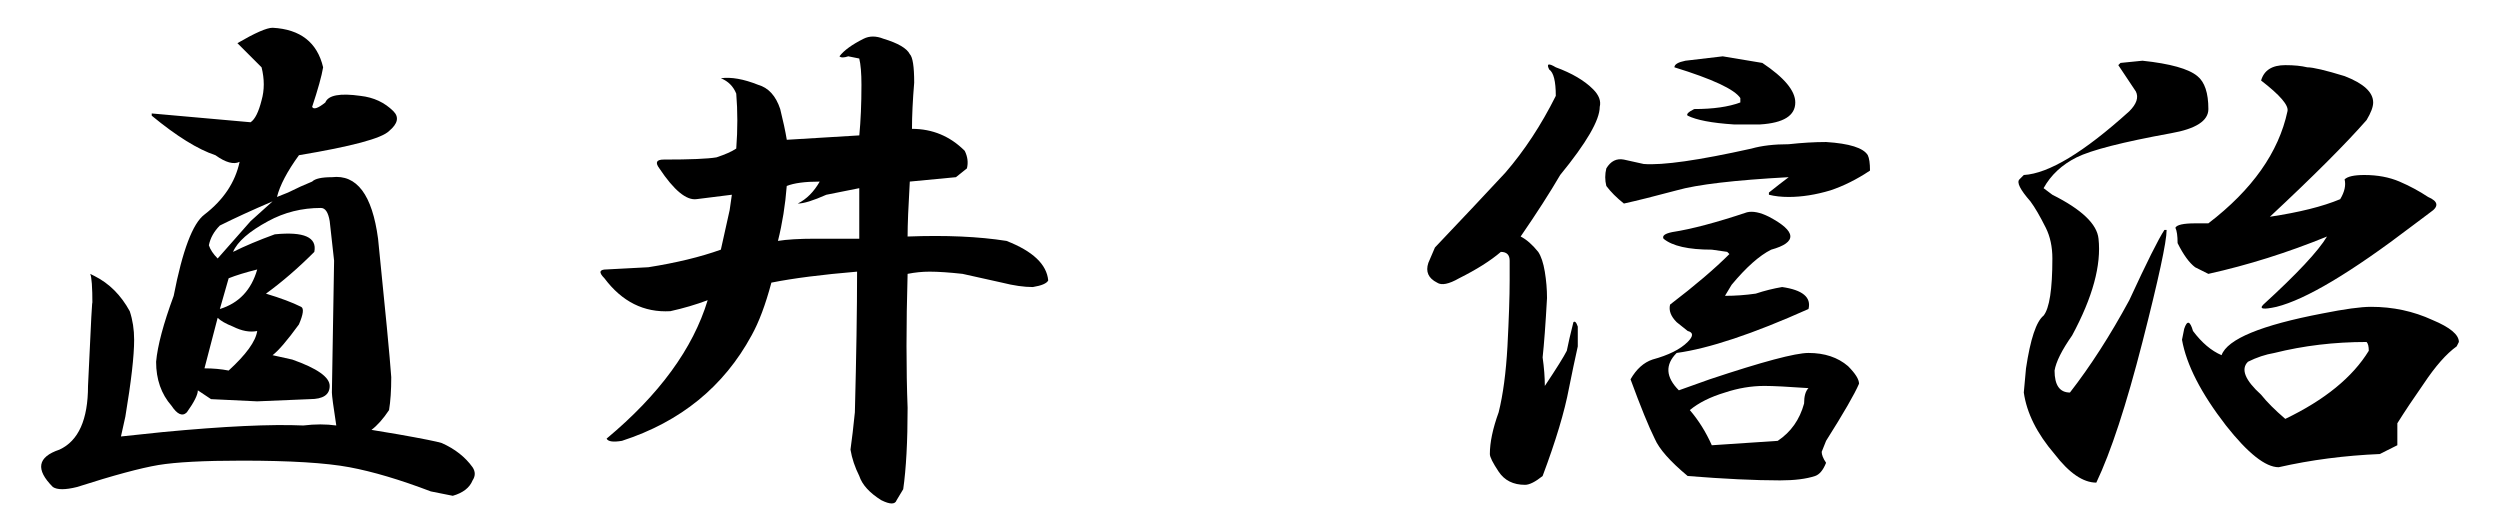
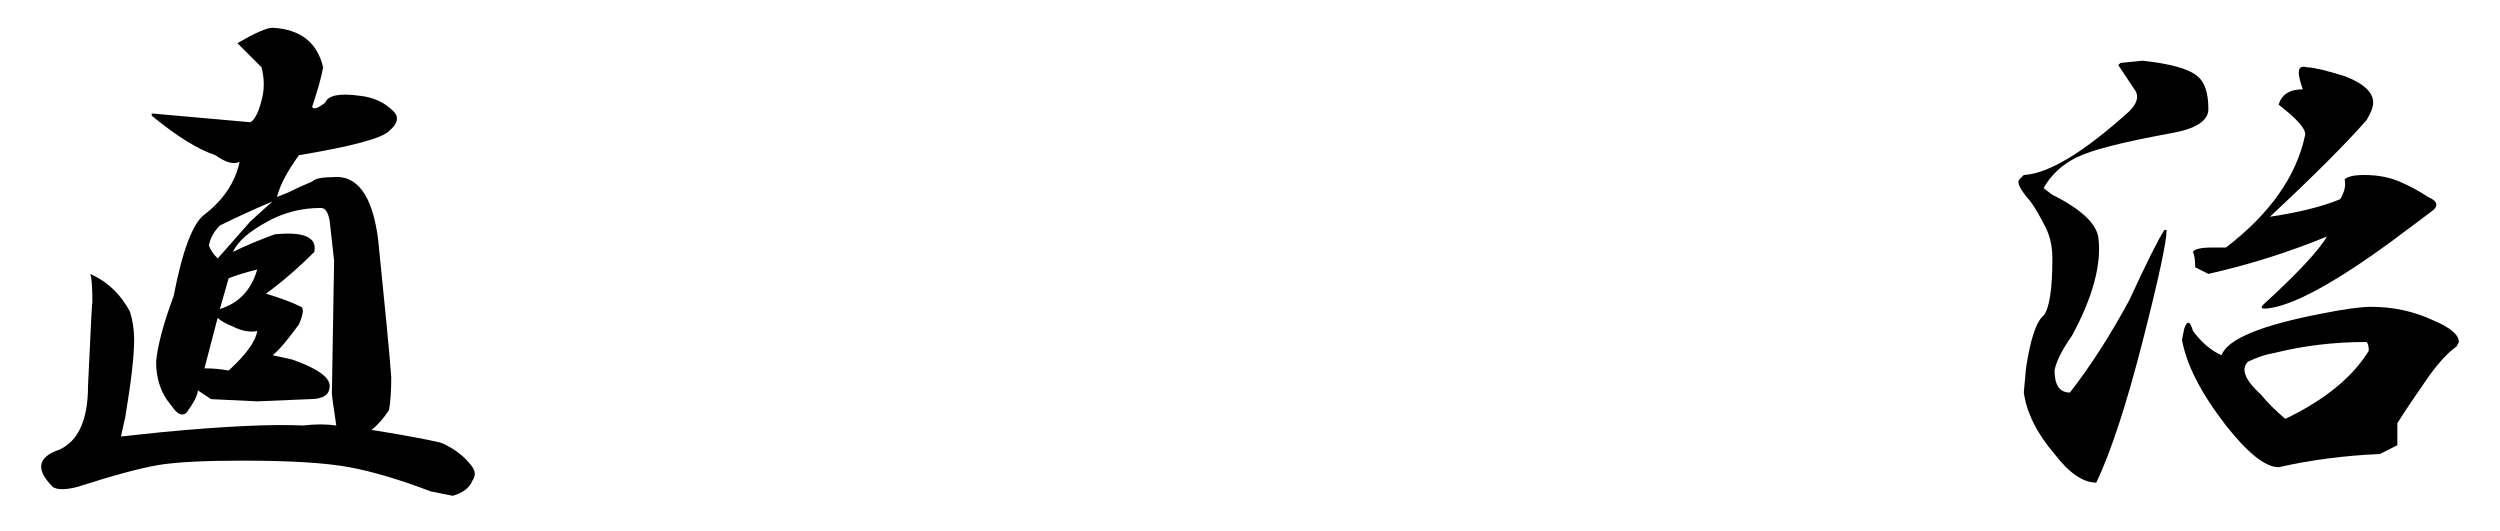
<svg xmlns="http://www.w3.org/2000/svg" version="1.1" x="0px" y="0px" width="160px" height="34px" viewBox="-2.633 -1.777 160 34" enable-background="new -2.633 -1.777 160 34" xml:space="preserve">
  <defs>
</defs>
  <path d="M18.047,2.531c-0.094,0.563-0.33,1.406-0.703,2.531c0.092,0.189,0.374,0.095,0.844-0.281  c0.187-0.468,0.936-0.608,2.25-0.422c0.844,0.095,1.547,0.422,2.109,0.984c0.374,0.376,0.281,0.798-0.281,1.266  c-0.47,0.47-2.391,0.984-5.766,1.547c-0.751,1.033-1.219,1.923-1.406,2.672l0.703-0.281c0.563-0.281,1.077-0.514,1.547-0.703  c0.187-0.187,0.609-0.281,1.266-0.281c1.593-0.187,2.578,1.125,2.953,3.938c0.468,4.595,0.75,7.548,0.844,8.859  c0,0.844-0.048,1.547-0.141,2.109c-0.375,0.563-0.751,0.984-1.125,1.266l1.688,0.281c1.593,0.281,2.531,0.47,2.813,0.563  c0.844,0.376,1.499,0.892,1.969,1.547c0.187,0.281,0.187,0.563,0,0.844c-0.189,0.468-0.611,0.795-1.266,0.984l-1.406-0.281  c-1.969-0.751-3.705-1.266-5.203-1.547c-1.5-0.281-3.797-0.422-6.891-0.422c-2.439,0-4.219,0.095-5.344,0.281  c-1.125,0.189-2.861,0.655-5.203,1.406c-0.751,0.187-1.266,0.187-1.547,0C-0.375,28.266-0.234,27.47,1.172,27  C2.389,26.438,3,25.08,3,22.922c0.187-4.124,0.281-5.858,0.281-5.203c0-1.125-0.048-1.78-0.141-1.969l0.281,0.141  c0.936,0.47,1.688,1.22,2.25,2.25c0.187,0.563,0.281,1.173,0.281,1.828c0,1.033-0.189,2.672-0.563,4.922l-0.281,1.266l2.672-0.281  c3.938-0.374,6.937-0.514,9-0.422c0.75-0.092,1.453-0.092,2.109,0c-0.189-1.217-0.281-1.92-0.281-2.109l0.141-8.438l-0.281-2.531  c-0.094-0.563-0.281-0.844-0.563-0.844c-1.219,0-2.344,0.281-3.375,0.844c-1.219,0.657-1.969,1.314-2.25,1.969  c0.75-0.374,1.639-0.749,2.672-1.125c1.875-0.187,2.718,0.189,2.531,1.125c-1.033,1.033-2.063,1.923-3.094,2.672  c0.936,0.281,1.688,0.563,2.25,0.844c0.187,0.095,0.141,0.47-0.141,1.125c-0.751,1.033-1.314,1.688-1.688,1.969l1.266,0.281  c1.593,0.563,2.391,1.125,2.391,1.688s-0.422,0.844-1.266,0.844l-3.375,0.141l-2.953-0.141l-0.844-0.563  c0,0.281-0.235,0.751-0.703,1.406c-0.281,0.281-0.611,0.141-0.984-0.422c-0.657-0.749-0.984-1.688-0.984-2.813  c0.092-1.03,0.468-2.437,1.125-4.219c0.563-2.905,1.217-4.641,1.969-5.203c1.217-0.936,1.969-2.061,2.25-3.375  c-0.375,0.189-0.892,0.048-1.547-0.422c-1.125-0.374-2.485-1.217-4.078-2.531V5.484c2.061,0.189,4.17,0.376,6.328,0.563  c0.281-0.187,0.514-0.655,0.703-1.406c0.187-0.655,0.187-1.358,0-2.109c-0.657-0.655-1.173-1.171-1.547-1.547  C13.688,0.33,14.437,0,14.813,0C16.592,0.095,17.671,0.938,18.047,2.531z M12,21.938c1.125-1.03,1.734-1.874,1.828-2.531  c-0.47,0.095-0.984,0-1.547-0.281c-0.47-0.187-0.797-0.374-0.984-0.563l-0.844,3.234C11.016,21.797,11.53,21.845,12,21.938z   M11.438,12.656c-0.375,0.376-0.611,0.798-0.703,1.266c0.092,0.281,0.281,0.563,0.563,0.844l2.109-2.391l1.406-1.266  C13.499,11.672,12.374,12.188,11.438,12.656z M11.438,18c1.217-0.374,2.015-1.217,2.391-2.531c-0.751,0.189-1.36,0.376-1.828,0.563  L11.438,18z" />
-   <path d="M55.594,1.688c0.187,0.189,0.281,0.798,0.281,1.828c-0.094,1.125-0.141,2.109-0.141,2.953c1.312,0,2.437,0.47,3.375,1.406  C59.296,8.251,59.342,8.626,59.25,9l-0.703,0.563c-1.033,0.095-2.017,0.189-2.953,0.281c-0.094,1.595-0.141,2.767-0.141,3.516  c2.437-0.092,4.546,0,6.328,0.281c1.688,0.657,2.578,1.501,2.672,2.531c-0.094,0.189-0.422,0.33-0.984,0.422  c-0.563,0-1.219-0.092-1.969-0.281c-0.844-0.187-1.688-0.374-2.531-0.563c-0.844-0.092-1.547-0.141-2.109-0.141  c-0.47,0-0.938,0.048-1.406,0.141c-0.094,3.283-0.094,6.142,0,8.578c0,2.158-0.094,3.892-0.281,5.203l-0.422,0.703  c-0.094,0.281-0.422,0.281-0.984,0c-0.751-0.47-1.219-0.984-1.406-1.547c-0.281-0.563-0.47-1.125-0.563-1.688  c0.092-0.655,0.187-1.452,0.281-2.391c0.092-3.562,0.141-6.561,0.141-9c-2.25,0.189-4.078,0.422-5.484,0.703  c-0.375,1.406-0.797,2.531-1.266,3.375c-1.782,3.283-4.548,5.533-8.297,6.75c-0.563,0.095-0.892,0.048-0.984-0.141  c3.375-2.813,5.531-5.766,6.469-8.859c-0.751,0.281-1.547,0.517-2.391,0.703c-1.688,0.095-3.094-0.608-4.219-2.109  c-0.375-0.374-0.33-0.563,0.141-0.563l2.672-0.141c1.78-0.281,3.327-0.655,4.641-1.125l0.563-2.531l0.141-0.984l-2.25,0.281  c-0.657,0.095-1.455-0.563-2.391-1.969c-0.281-0.374-0.189-0.563,0.281-0.563c1.688,0,2.813-0.046,3.375-0.141  c0.563-0.187,0.984-0.374,1.266-0.563c0.092-1.217,0.092-2.391,0-3.516c-0.189-0.468-0.516-0.795-0.984-0.984  c0.655-0.092,1.453,0.048,2.391,0.422c0.655,0.189,1.125,0.703,1.406,1.547c0.187,0.751,0.328,1.406,0.422,1.969l4.641-0.281  C52.452,5.955,52.5,4.876,52.5,3.656c0-0.749-0.048-1.312-0.141-1.688l-0.703-0.141c-0.281,0.095-0.47,0.095-0.563,0  c0.281-0.374,0.795-0.749,1.547-1.125c0.374-0.187,0.795-0.187,1.266,0C54.842,0.984,55.405,1.314,55.594,1.688z M47.719,10.125  c-0.094,1.22-0.281,2.391-0.563,3.516c0.563-0.092,1.358-0.141,2.391-0.141c0.936,0,1.875,0,2.813,0v-3.234l-2.109,0.422  c-0.844,0.376-1.455,0.563-1.828,0.563c0.563-0.281,1.031-0.749,1.406-1.406C48.89,9.844,48.187,9.938,47.719,10.125z" />
-   <path d="M99.328,3.938c0.374,0.376,0.514,0.751,0.422,1.125c0,0.844-0.844,2.298-2.531,4.359c-0.657,1.125-1.5,2.439-2.531,3.938  c0.374,0.189,0.75,0.517,1.125,0.984c0.187,0.281,0.328,0.703,0.422,1.266c0.092,0.563,0.141,1.125,0.141,1.688  c-0.094,1.688-0.189,2.953-0.281,3.797c0.092,0.657,0.141,1.266,0.141,1.828c0.75-1.125,1.217-1.874,1.406-2.25  c0.092-0.468,0.233-1.077,0.422-1.828c0.092-0.092,0.187,0,0.281,0.281v1.266c-0.189,0.844-0.375,1.736-0.563,2.672  c-0.281,1.501-0.844,3.375-1.688,5.625c-0.47,0.374-0.844,0.563-1.125,0.563c-0.751,0-1.314-0.281-1.688-0.844  c-0.375-0.563-0.563-0.936-0.563-1.125c0-0.749,0.187-1.639,0.563-2.672c0.281-1.125,0.468-2.531,0.563-4.219  c0.092-1.78,0.141-3.186,0.141-4.219v-1.266c0-0.374-0.189-0.563-0.563-0.563c-0.657,0.563-1.547,1.125-2.672,1.688  c-0.657,0.376-1.125,0.47-1.406,0.281c-0.563-0.281-0.751-0.703-0.563-1.266l0.422-0.984c1.78-1.874,3.281-3.467,4.5-4.781  C94.92,7.875,96,6.236,96.938,4.359c0-0.936-0.141-1.499-0.422-1.688c-0.189-0.374-0.048-0.422,0.422-0.141  C97.968,2.907,98.766,3.375,99.328,3.938z M116.906,8.156c0.092,0.189,0.141,0.517,0.141,0.984  c-0.844,0.563-1.688,0.984-2.531,1.266c-0.938,0.281-1.828,0.422-2.672,0.422c-0.47,0-0.892-0.046-1.266-0.141v-0.141  c0.468-0.374,0.89-0.703,1.266-0.984c-3.469,0.189-5.86,0.47-7.172,0.844c-1.406,0.376-2.531,0.657-3.375,0.844  c-0.47-0.374-0.844-0.749-1.125-1.125c-0.094-0.374-0.094-0.749,0-1.125c0.281-0.468,0.655-0.655,1.125-0.563l1.266,0.281  c1.217,0.095,3.516-0.233,6.891-0.984c0.655-0.187,1.453-0.281,2.391-0.281c0.844-0.092,1.639-0.141,2.391-0.141  C115.733,7.407,116.625,7.688,116.906,8.156z M110.578,12.094c1.78,0.938,1.828,1.642,0.141,2.109  c-0.751,0.376-1.595,1.125-2.531,2.25l-0.422,0.703c0.655,0,1.312-0.046,1.969-0.141c0.563-0.187,1.125-0.327,1.688-0.422  c1.312,0.189,1.875,0.657,1.688,1.406c-3.564,1.595-6.376,2.531-8.438,2.813c-0.751,0.751-0.703,1.547,0.141,2.391l1.969-0.703  c3.375-1.125,5.484-1.688,6.328-1.688c1.031,0,1.875,0.281,2.531,0.844c0.468,0.47,0.703,0.844,0.703,1.125  c-0.281,0.657-0.984,1.876-2.109,3.656l-0.281,0.703c0,0.189,0.092,0.422,0.281,0.703c-0.189,0.47-0.422,0.749-0.703,0.844  c-0.563,0.187-1.314,0.281-2.25,0.281c-1.595,0-3.564-0.095-5.906-0.281c-1.125-0.936-1.828-1.733-2.109-2.391  c-0.375-0.749-0.892-2.015-1.547-3.797c0.374-0.655,0.844-1.077,1.406-1.266c1.031-0.281,1.78-0.655,2.25-1.125  c0.374-0.374,0.374-0.608,0-0.703l-0.703-0.563c-0.375-0.374-0.516-0.749-0.422-1.125c1.593-1.217,2.859-2.296,3.797-3.234  l-0.141-0.141l-0.984-0.141c-1.5,0-2.531-0.233-3.094-0.703c-0.094-0.187,0.092-0.327,0.563-0.422  c1.217-0.187,2.813-0.608,4.781-1.266C109.545,11.72,110.016,11.813,110.578,12.094z M110.156,2.25  c1.406,0.938,2.109,1.782,2.109,2.531c0,0.844-0.751,1.314-2.25,1.406h-1.688c-1.406-0.092-2.391-0.281-2.953-0.563  c-0.094-0.092,0.046-0.233,0.422-0.422c1.217,0,2.202-0.141,2.953-0.422V4.5c-0.375-0.563-1.782-1.217-4.219-1.969  c0-0.187,0.233-0.327,0.703-0.422l2.391-0.281L110.156,2.25z M107.766,23.344c-0.938,0.281-1.688,0.657-2.25,1.125  c0.563,0.657,1.031,1.406,1.406,2.25c1.406-0.092,2.813-0.187,4.219-0.281c0.844-0.563,1.406-1.358,1.688-2.391  c0-0.468,0.092-0.795,0.281-0.984c-1.314-0.092-2.25-0.141-2.813-0.141C109.453,22.922,108.609,23.063,107.766,23.344z" />
-   <path d="M138,3.094c0.468,0.376,0.703,1.079,0.703,2.109c0,0.751-0.797,1.266-2.391,1.547c-3.094,0.563-5.111,1.079-6.047,1.547  c-0.938,0.47-1.641,1.125-2.109,1.969l0.563,0.422c1.875,0.938,2.859,1.876,2.953,2.813c0.187,1.688-0.375,3.751-1.688,6.188  c-0.657,0.938-1.033,1.688-1.125,2.25c0,0.938,0.328,1.406,0.984,1.406c1.312-1.688,2.578-3.656,3.797-5.906  c1.125-2.437,1.875-3.938,2.25-4.5h0.141c0,0.751-0.516,3.142-1.547,7.172c-1.033,4.032-2.017,7.031-2.953,9  c-0.844,0-1.736-0.611-2.672-1.828c-1.125-1.312-1.782-2.624-1.969-3.938l0.141-1.547c0.281-1.874,0.655-2.999,1.125-3.375  c0.374-0.468,0.563-1.688,0.563-3.656c0-0.749-0.141-1.406-0.422-1.969c-0.375-0.749-0.703-1.312-0.984-1.688  c-0.657-0.749-0.892-1.217-0.703-1.406l0.281-0.281c1.593-0.092,3.843-1.452,6.75-4.078c0.468-0.468,0.609-0.89,0.422-1.266  c-0.375-0.563-0.751-1.125-1.125-1.688l0.141-0.141l1.406-0.141C136.264,2.298,137.438,2.626,138,3.094z M145.031,2.531  c0.374,0,1.171,0.189,2.391,0.563c1.217,0.47,1.828,1.033,1.828,1.688c0,0.281-0.141,0.657-0.422,1.125  c-1.314,1.501-3.375,3.564-6.188,6.188c1.875-0.281,3.375-0.655,4.5-1.125c0.281-0.468,0.374-0.89,0.281-1.266  c0.187-0.187,0.609-0.281,1.266-0.281c0.844,0,1.593,0.141,2.25,0.422c0.655,0.281,1.266,0.611,1.828,0.984  c0.655,0.281,0.703,0.611,0.141,0.984l-1.125,0.844c-3.938,3.001-6.844,4.735-8.719,5.203c-0.844,0.189-1.125,0.141-0.844-0.141  c2.156-1.969,3.516-3.421,4.078-4.359c-2.531,1.033-5.063,1.828-7.594,2.391l-0.844-0.422c-0.375-0.281-0.751-0.795-1.125-1.547  c0-0.468-0.048-0.795-0.141-0.984c0.092-0.187,0.514-0.281,1.266-0.281h0.844c2.813-2.155,4.5-4.546,5.063-7.172  c0.092-0.374-0.47-1.03-1.688-1.969c0.187-0.655,0.703-0.984,1.547-0.984C144.188,2.391,144.656,2.439,145.031,2.531z   M153.047,18.703c1.125,0.47,1.688,0.938,1.688,1.406l-0.141,0.281c-0.657,0.47-1.36,1.266-2.109,2.391  c-0.657,0.938-1.219,1.782-1.688,2.531v1.406l-1.125,0.563c-2.25,0.095-4.408,0.376-6.469,0.844c-0.844,0-1.969-0.89-3.375-2.672  c-1.595-2.061-2.531-3.889-2.813-5.484l0.141-0.703c0.187-0.563,0.374-0.514,0.563,0.141c0.563,0.751,1.171,1.266,1.828,1.547  c0.374-1.03,2.531-1.92,6.469-2.672c1.406-0.281,2.437-0.422,3.094-0.422C150.516,17.859,151.828,18.141,153.047,18.703z   M142.922,20.813c-0.563,0.095-1.125,0.281-1.688,0.563c-0.47,0.47-0.189,1.173,0.844,2.109c0.374,0.47,0.89,0.984,1.547,1.547  c2.531-1.217,4.311-2.672,5.344-4.359c0-0.281-0.048-0.468-0.141-0.563C146.765,20.109,144.796,20.345,142.922,20.813z" />
+   <path d="M138,3.094c0.468,0.376,0.703,1.079,0.703,2.109c0,0.751-0.797,1.266-2.391,1.547c-3.094,0.563-5.111,1.079-6.047,1.547  c-0.938,0.47-1.641,1.125-2.109,1.969l0.563,0.422c1.875,0.938,2.859,1.876,2.953,2.813c0.187,1.688-0.375,3.751-1.688,6.188  c-0.657,0.938-1.033,1.688-1.125,2.25c0,0.938,0.328,1.406,0.984,1.406c1.312-1.688,2.578-3.656,3.797-5.906  c1.125-2.437,1.875-3.938,2.25-4.5h0.141c0,0.751-0.516,3.142-1.547,7.172c-1.033,4.032-2.017,7.031-2.953,9  c-0.844,0-1.736-0.611-2.672-1.828c-1.125-1.312-1.782-2.624-1.969-3.938l0.141-1.547c0.281-1.874,0.655-2.999,1.125-3.375  c0.374-0.468,0.563-1.688,0.563-3.656c0-0.749-0.141-1.406-0.422-1.969c-0.375-0.749-0.703-1.312-0.984-1.688  c-0.657-0.749-0.892-1.217-0.703-1.406l0.281-0.281c1.593-0.092,3.843-1.452,6.75-4.078c0.468-0.468,0.609-0.89,0.422-1.266  c-0.375-0.563-0.751-1.125-1.125-1.688l0.141-0.141l1.406-0.141C136.264,2.298,137.438,2.626,138,3.094z M145.031,2.531  c0.374,0,1.171,0.189,2.391,0.563c1.217,0.47,1.828,1.033,1.828,1.688c0,0.281-0.141,0.657-0.422,1.125  c-1.314,1.501-3.375,3.564-6.188,6.188c1.875-0.281,3.375-0.655,4.5-1.125c0.281-0.468,0.374-0.89,0.281-1.266  c0.187-0.187,0.609-0.281,1.266-0.281c0.844,0,1.593,0.141,2.25,0.422c0.655,0.281,1.266,0.611,1.828,0.984  c0.655,0.281,0.703,0.611,0.141,0.984l-1.125,0.844c-3.938,3.001-6.844,4.735-8.719,5.203c-0.844,0.189-1.125,0.141-0.844-0.141  c2.156-1.969,3.516-3.421,4.078-4.359c-2.531,1.033-5.063,1.828-7.594,2.391l-0.844-0.422c0-0.468-0.048-0.795-0.141-0.984c0.092-0.187,0.514-0.281,1.266-0.281h0.844c2.813-2.155,4.5-4.546,5.063-7.172  c0.092-0.374-0.47-1.03-1.688-1.969c0.187-0.655,0.703-0.984,1.547-0.984C144.188,2.391,144.656,2.439,145.031,2.531z   M153.047,18.703c1.125,0.47,1.688,0.938,1.688,1.406l-0.141,0.281c-0.657,0.47-1.36,1.266-2.109,2.391  c-0.657,0.938-1.219,1.782-1.688,2.531v1.406l-1.125,0.563c-2.25,0.095-4.408,0.376-6.469,0.844c-0.844,0-1.969-0.89-3.375-2.672  c-1.595-2.061-2.531-3.889-2.813-5.484l0.141-0.703c0.187-0.563,0.374-0.514,0.563,0.141c0.563,0.751,1.171,1.266,1.828,1.547  c0.374-1.03,2.531-1.92,6.469-2.672c1.406-0.281,2.437-0.422,3.094-0.422C150.516,17.859,151.828,18.141,153.047,18.703z   M142.922,20.813c-0.563,0.095-1.125,0.281-1.688,0.563c-0.47,0.47-0.189,1.173,0.844,2.109c0.374,0.47,0.89,0.984,1.547,1.547  c2.531-1.217,4.311-2.672,5.344-4.359c0-0.281-0.048-0.468-0.141-0.563C146.765,20.109,144.796,20.345,142.922,20.813z" />
</svg>